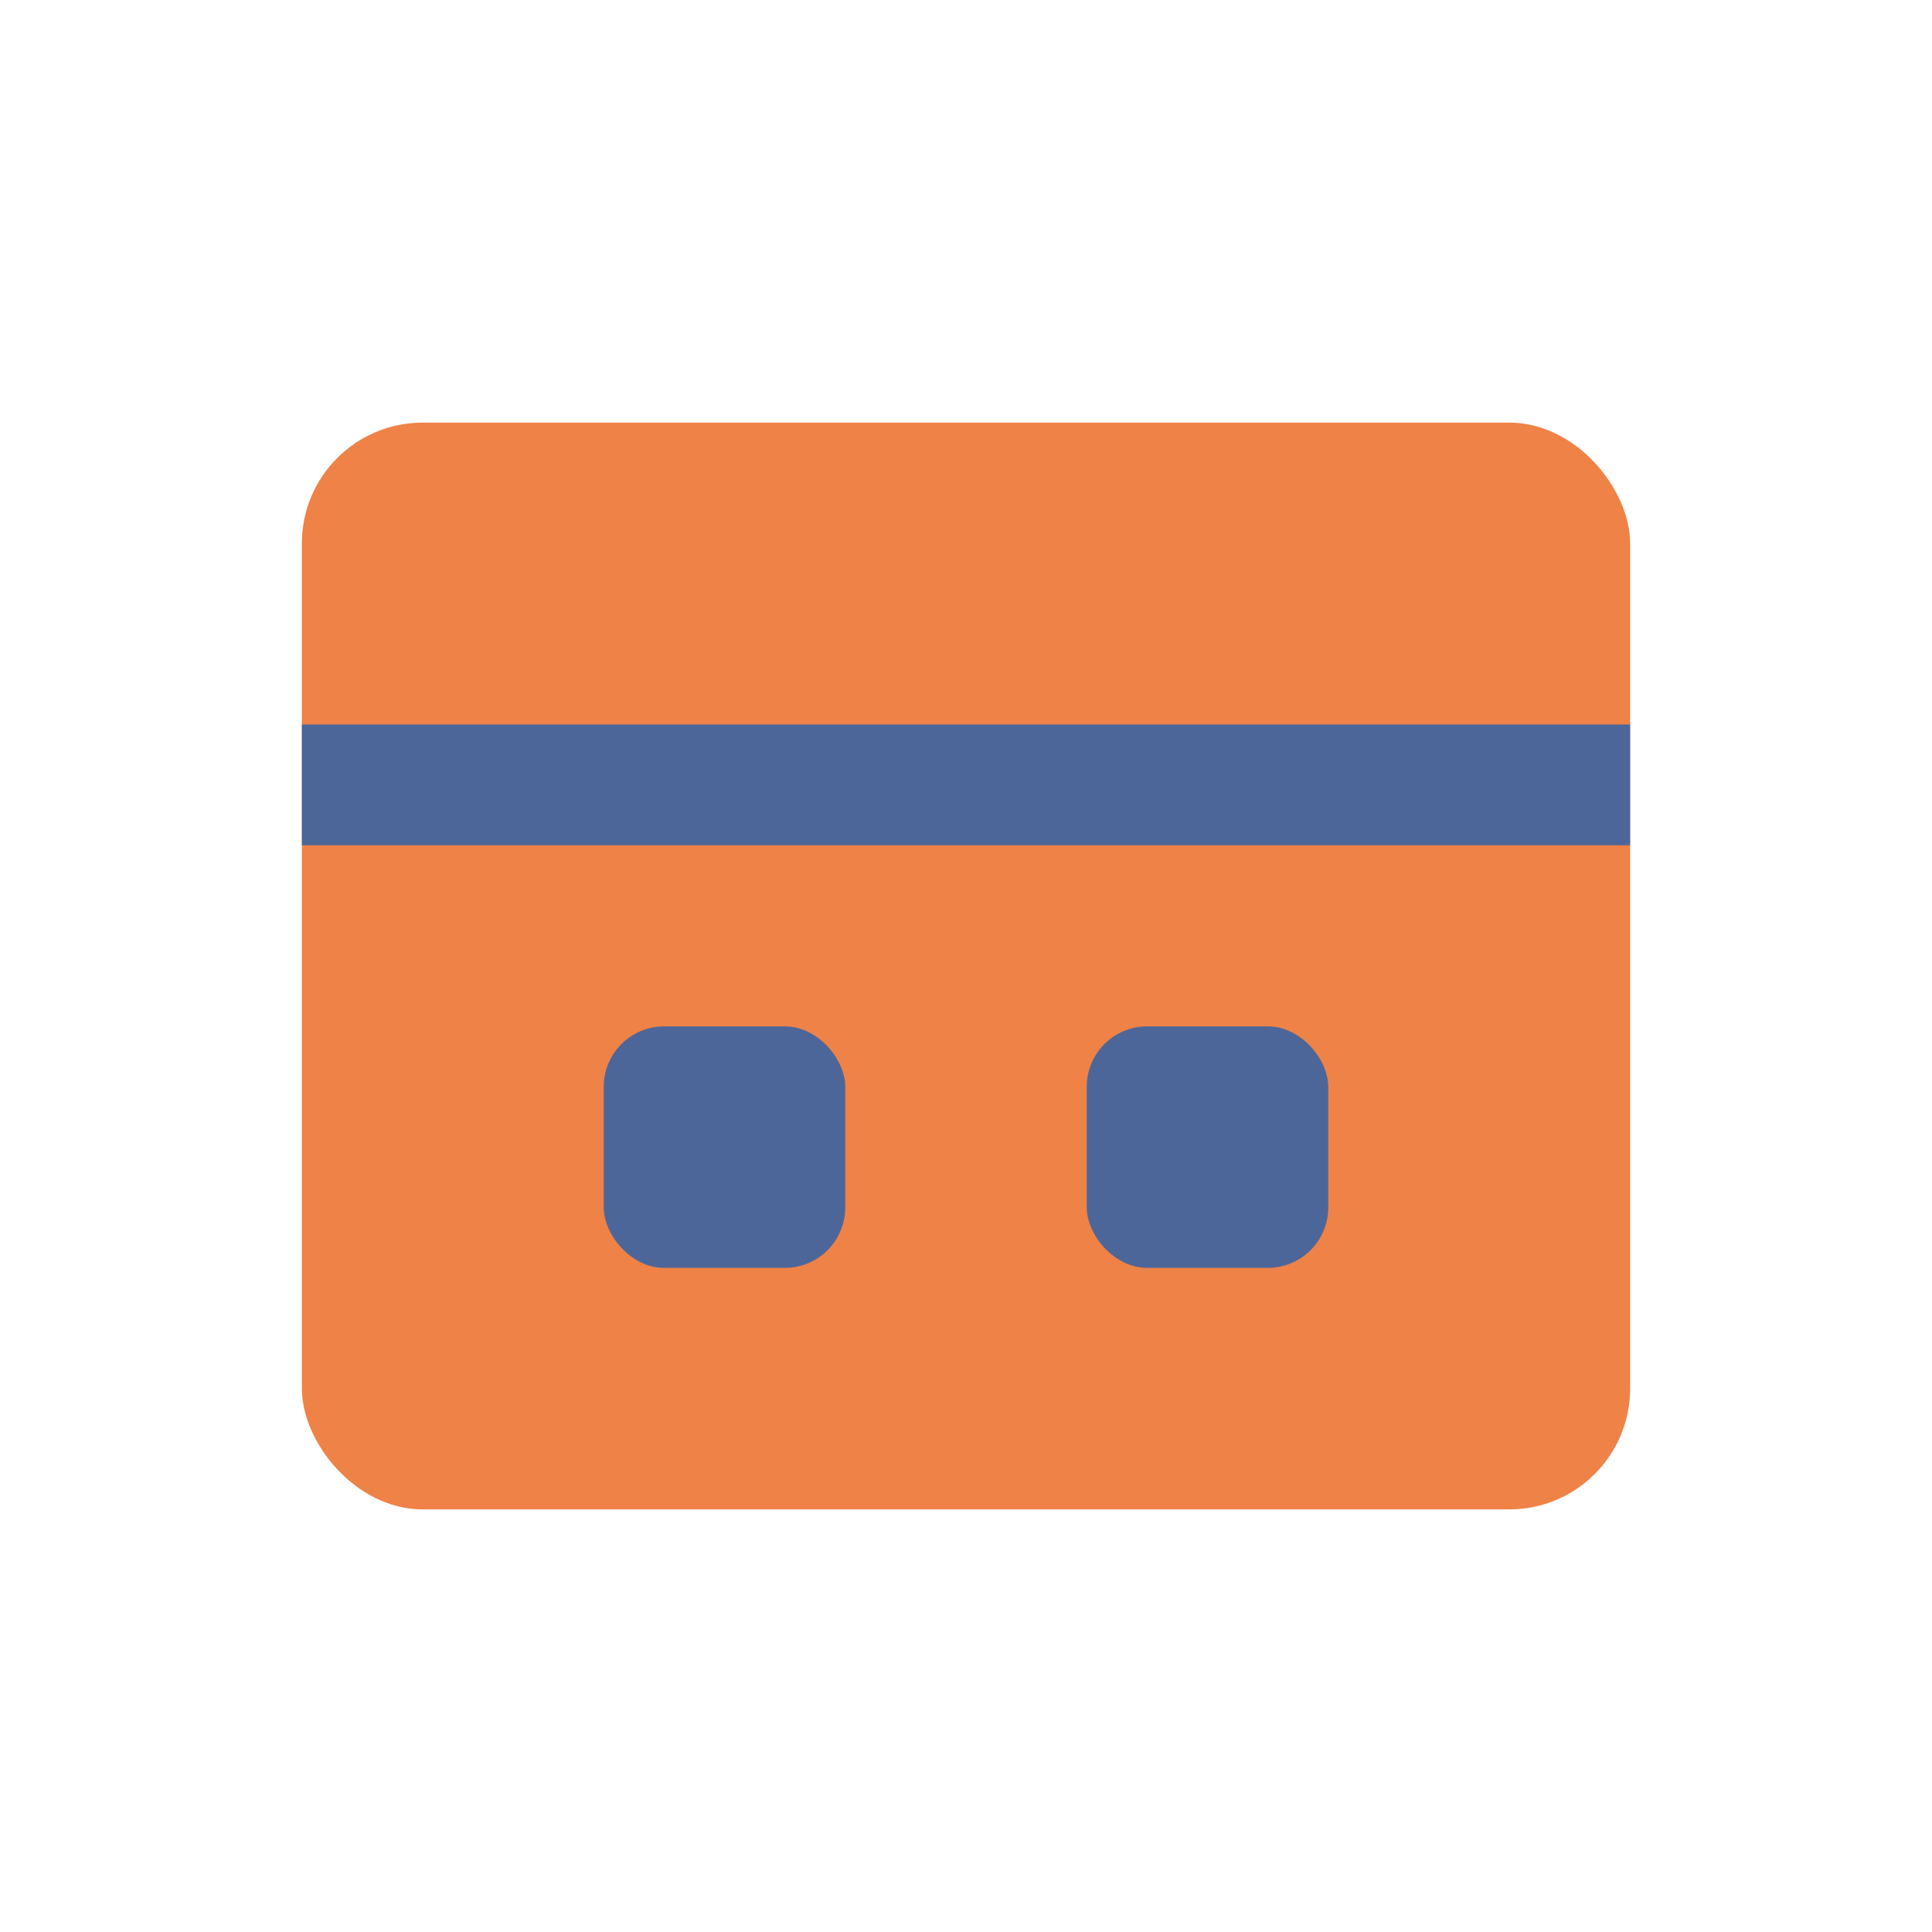
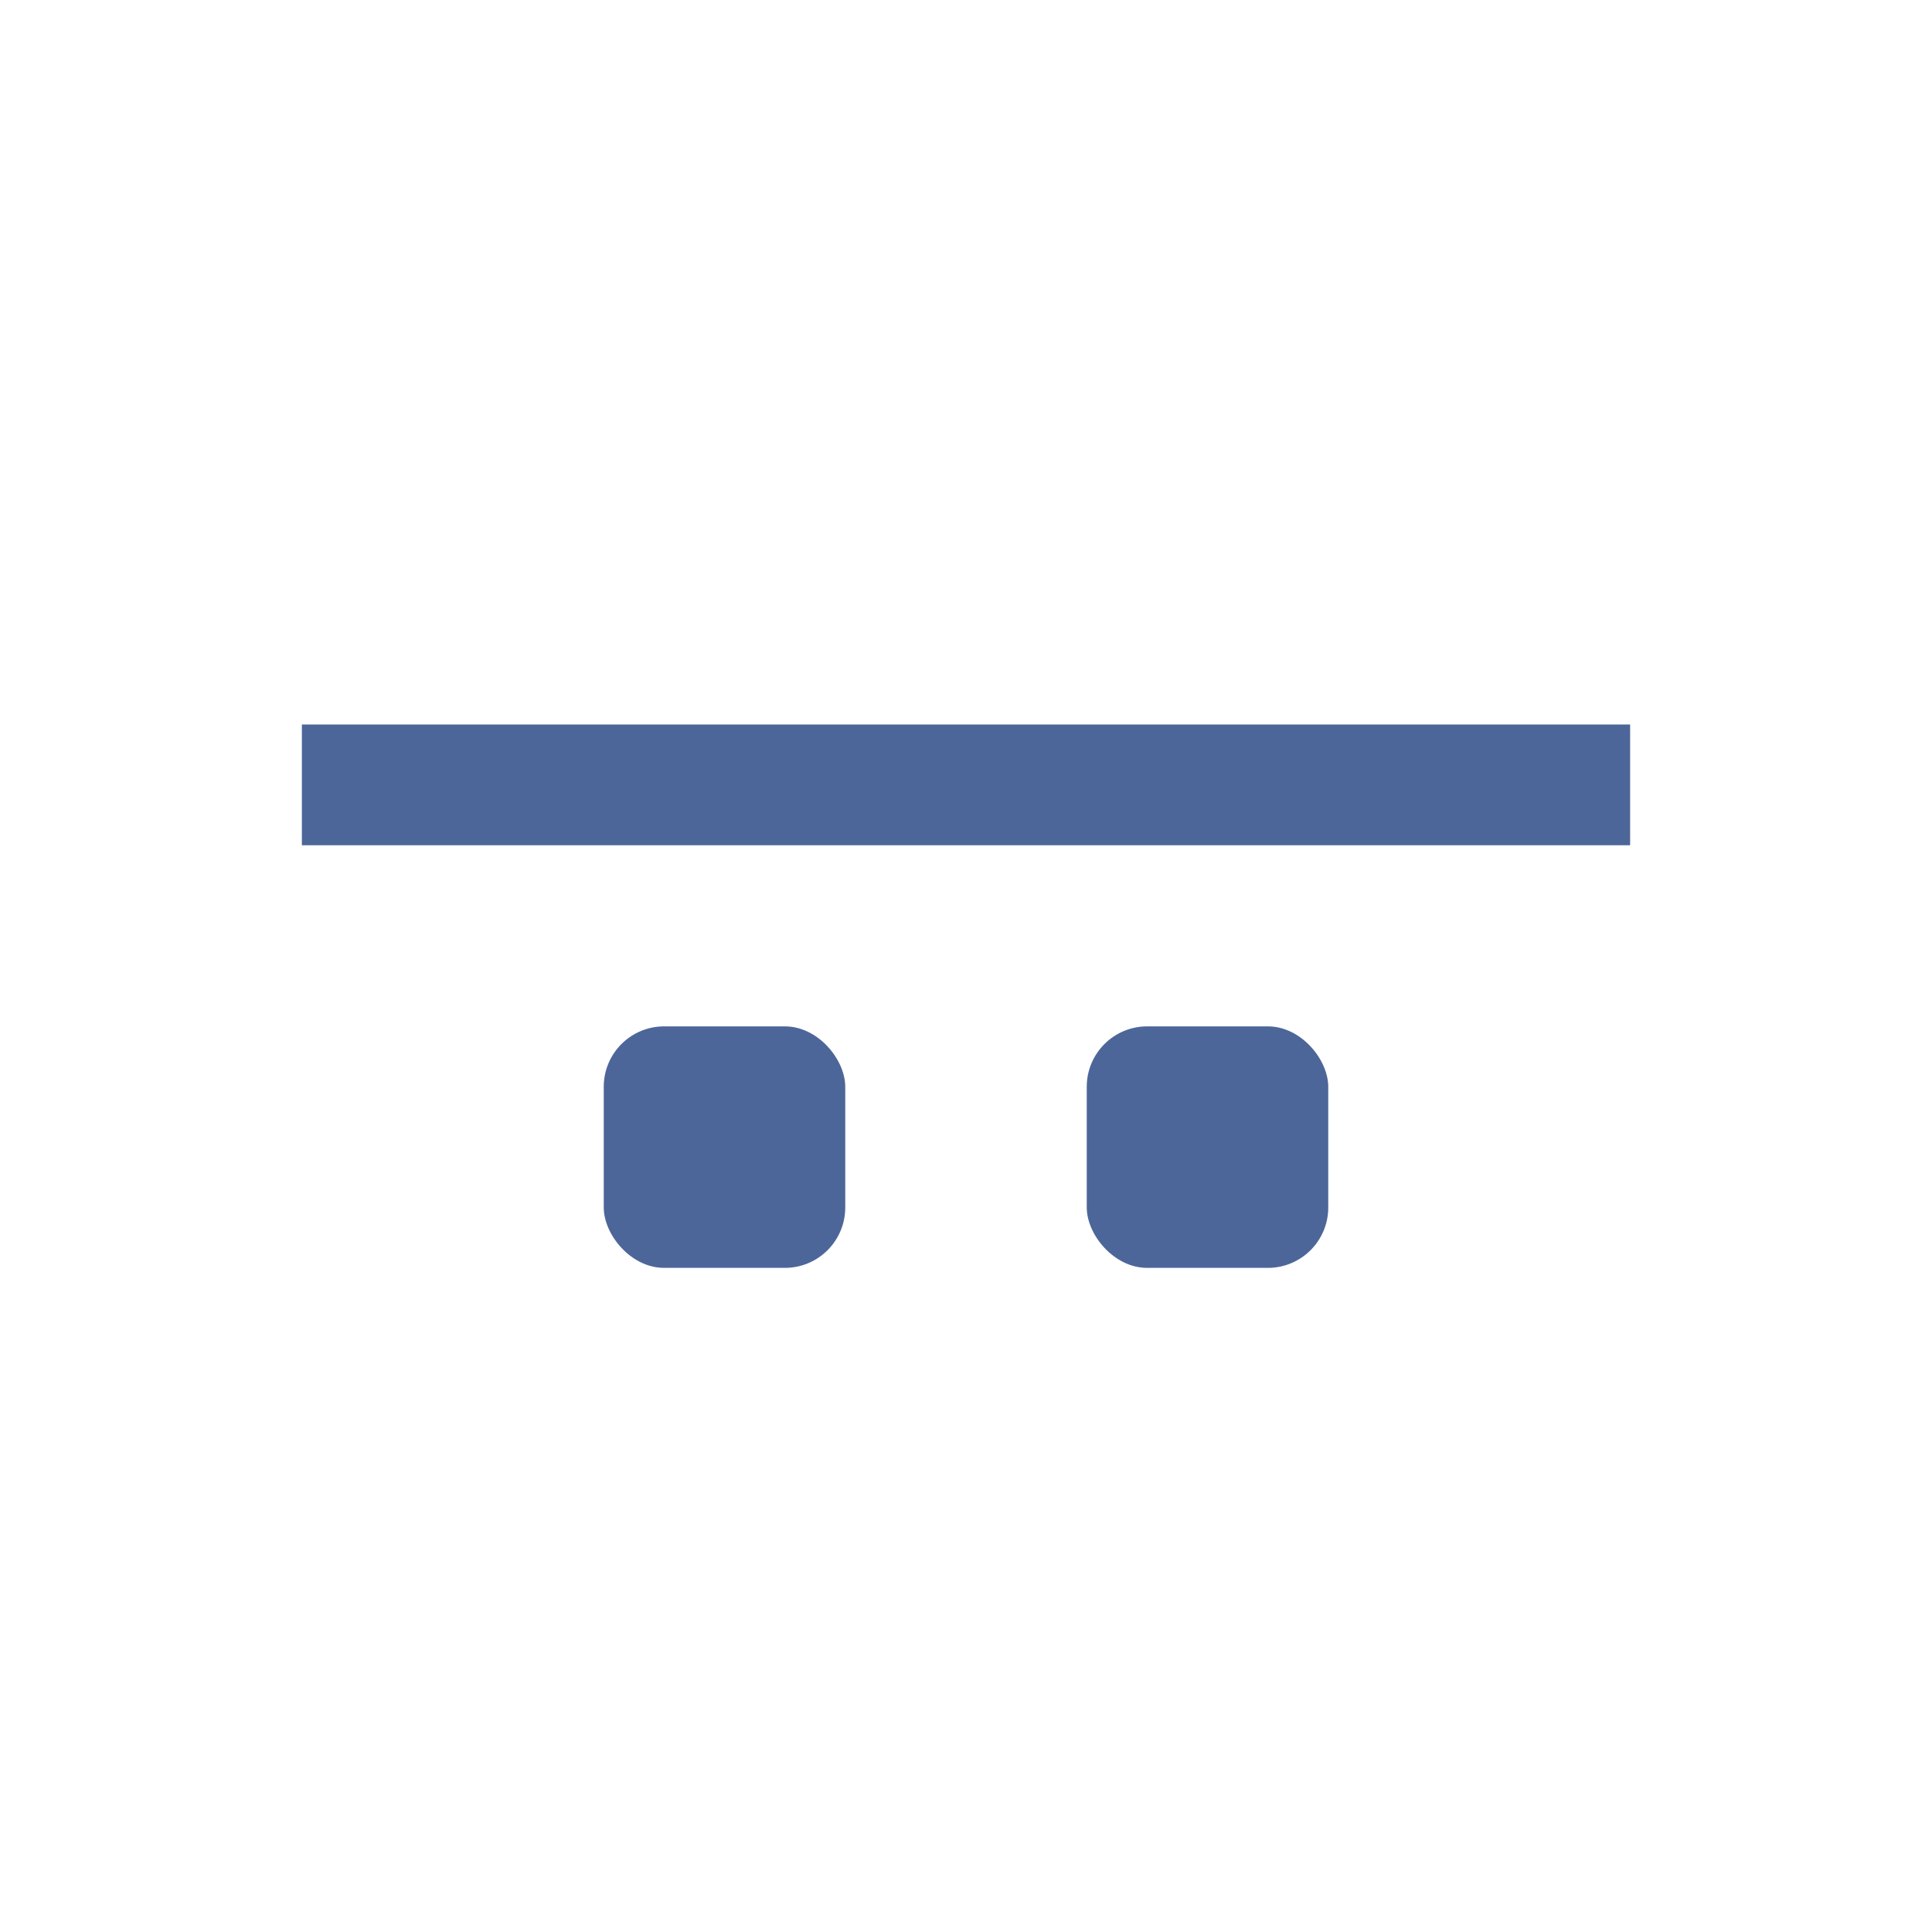
<svg xmlns="http://www.w3.org/2000/svg" width="32" height="32" viewBox="0 0 32 32">
-   <rect x="5" y="7" width="22" height="18" rx="2" fill="#EF8246" />
  <line x1="5" y1="13" x2="27" y2="13" stroke="#4D6699" stroke-width="2" />
  <rect x="10" y="17" width="4" height="4" rx="1" fill="#4D6699" />
  <rect x="18" y="17" width="4" height="4" rx="1" fill="#4D6699" />
</svg>